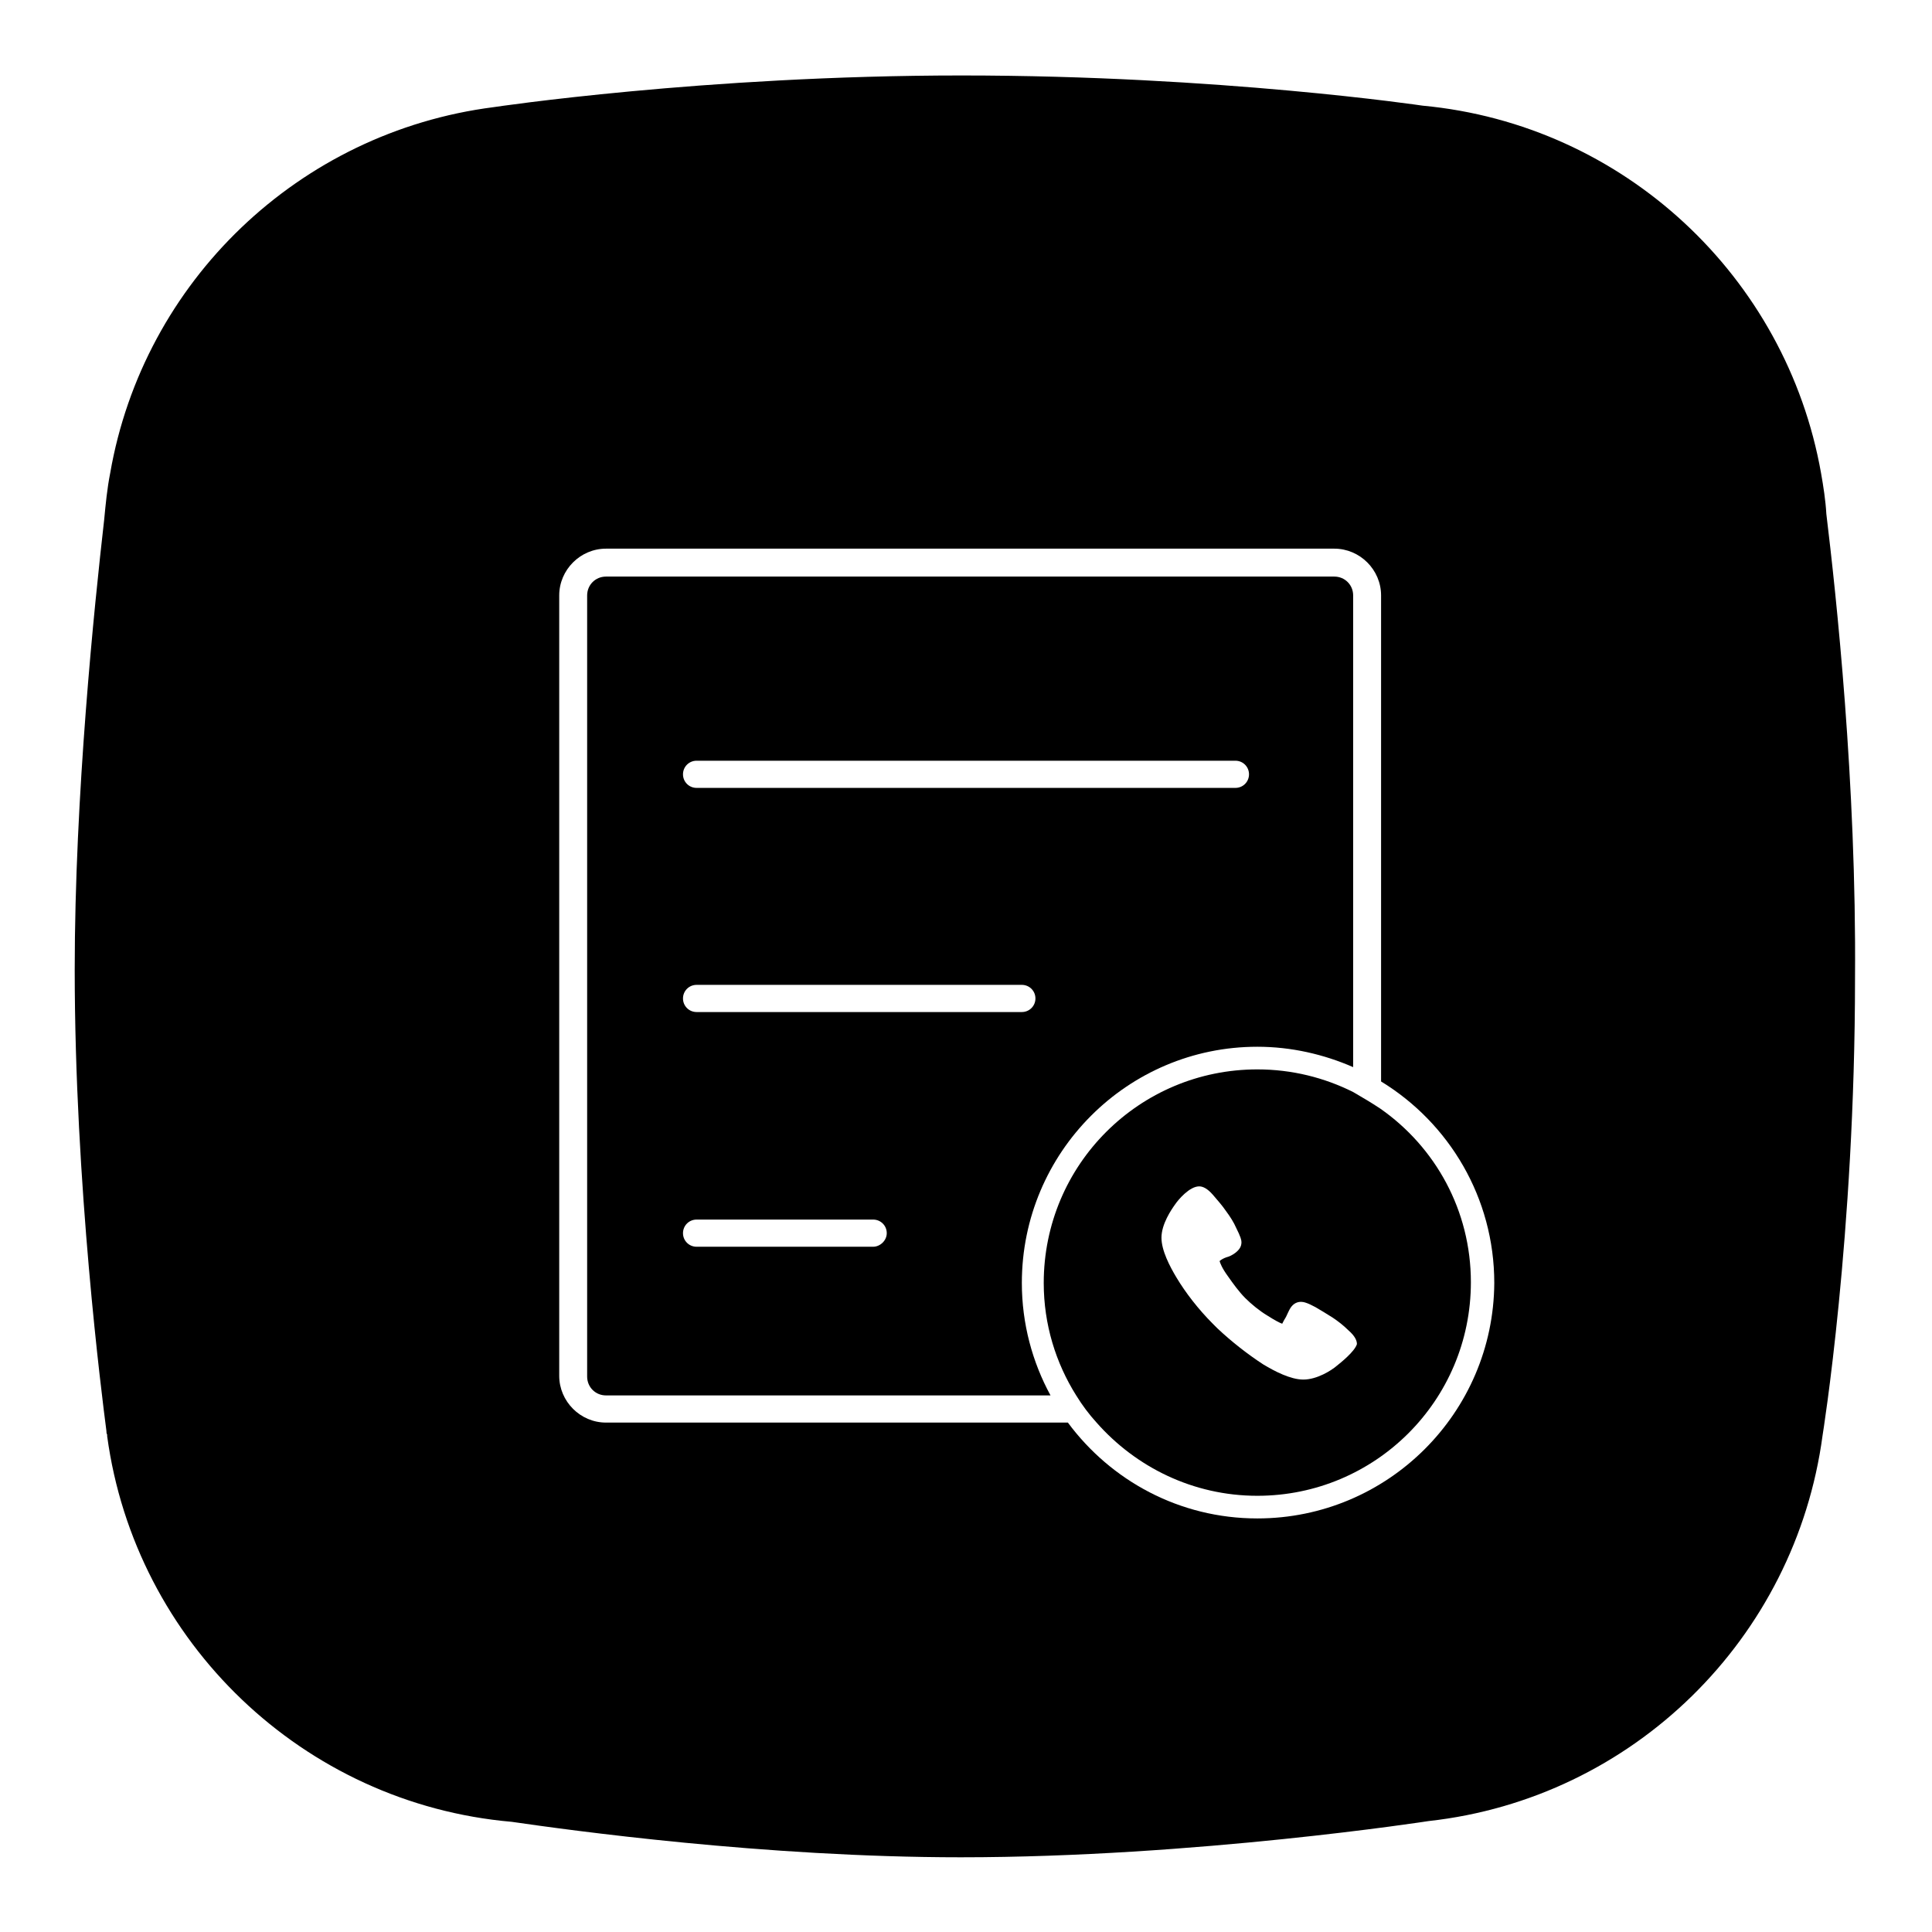
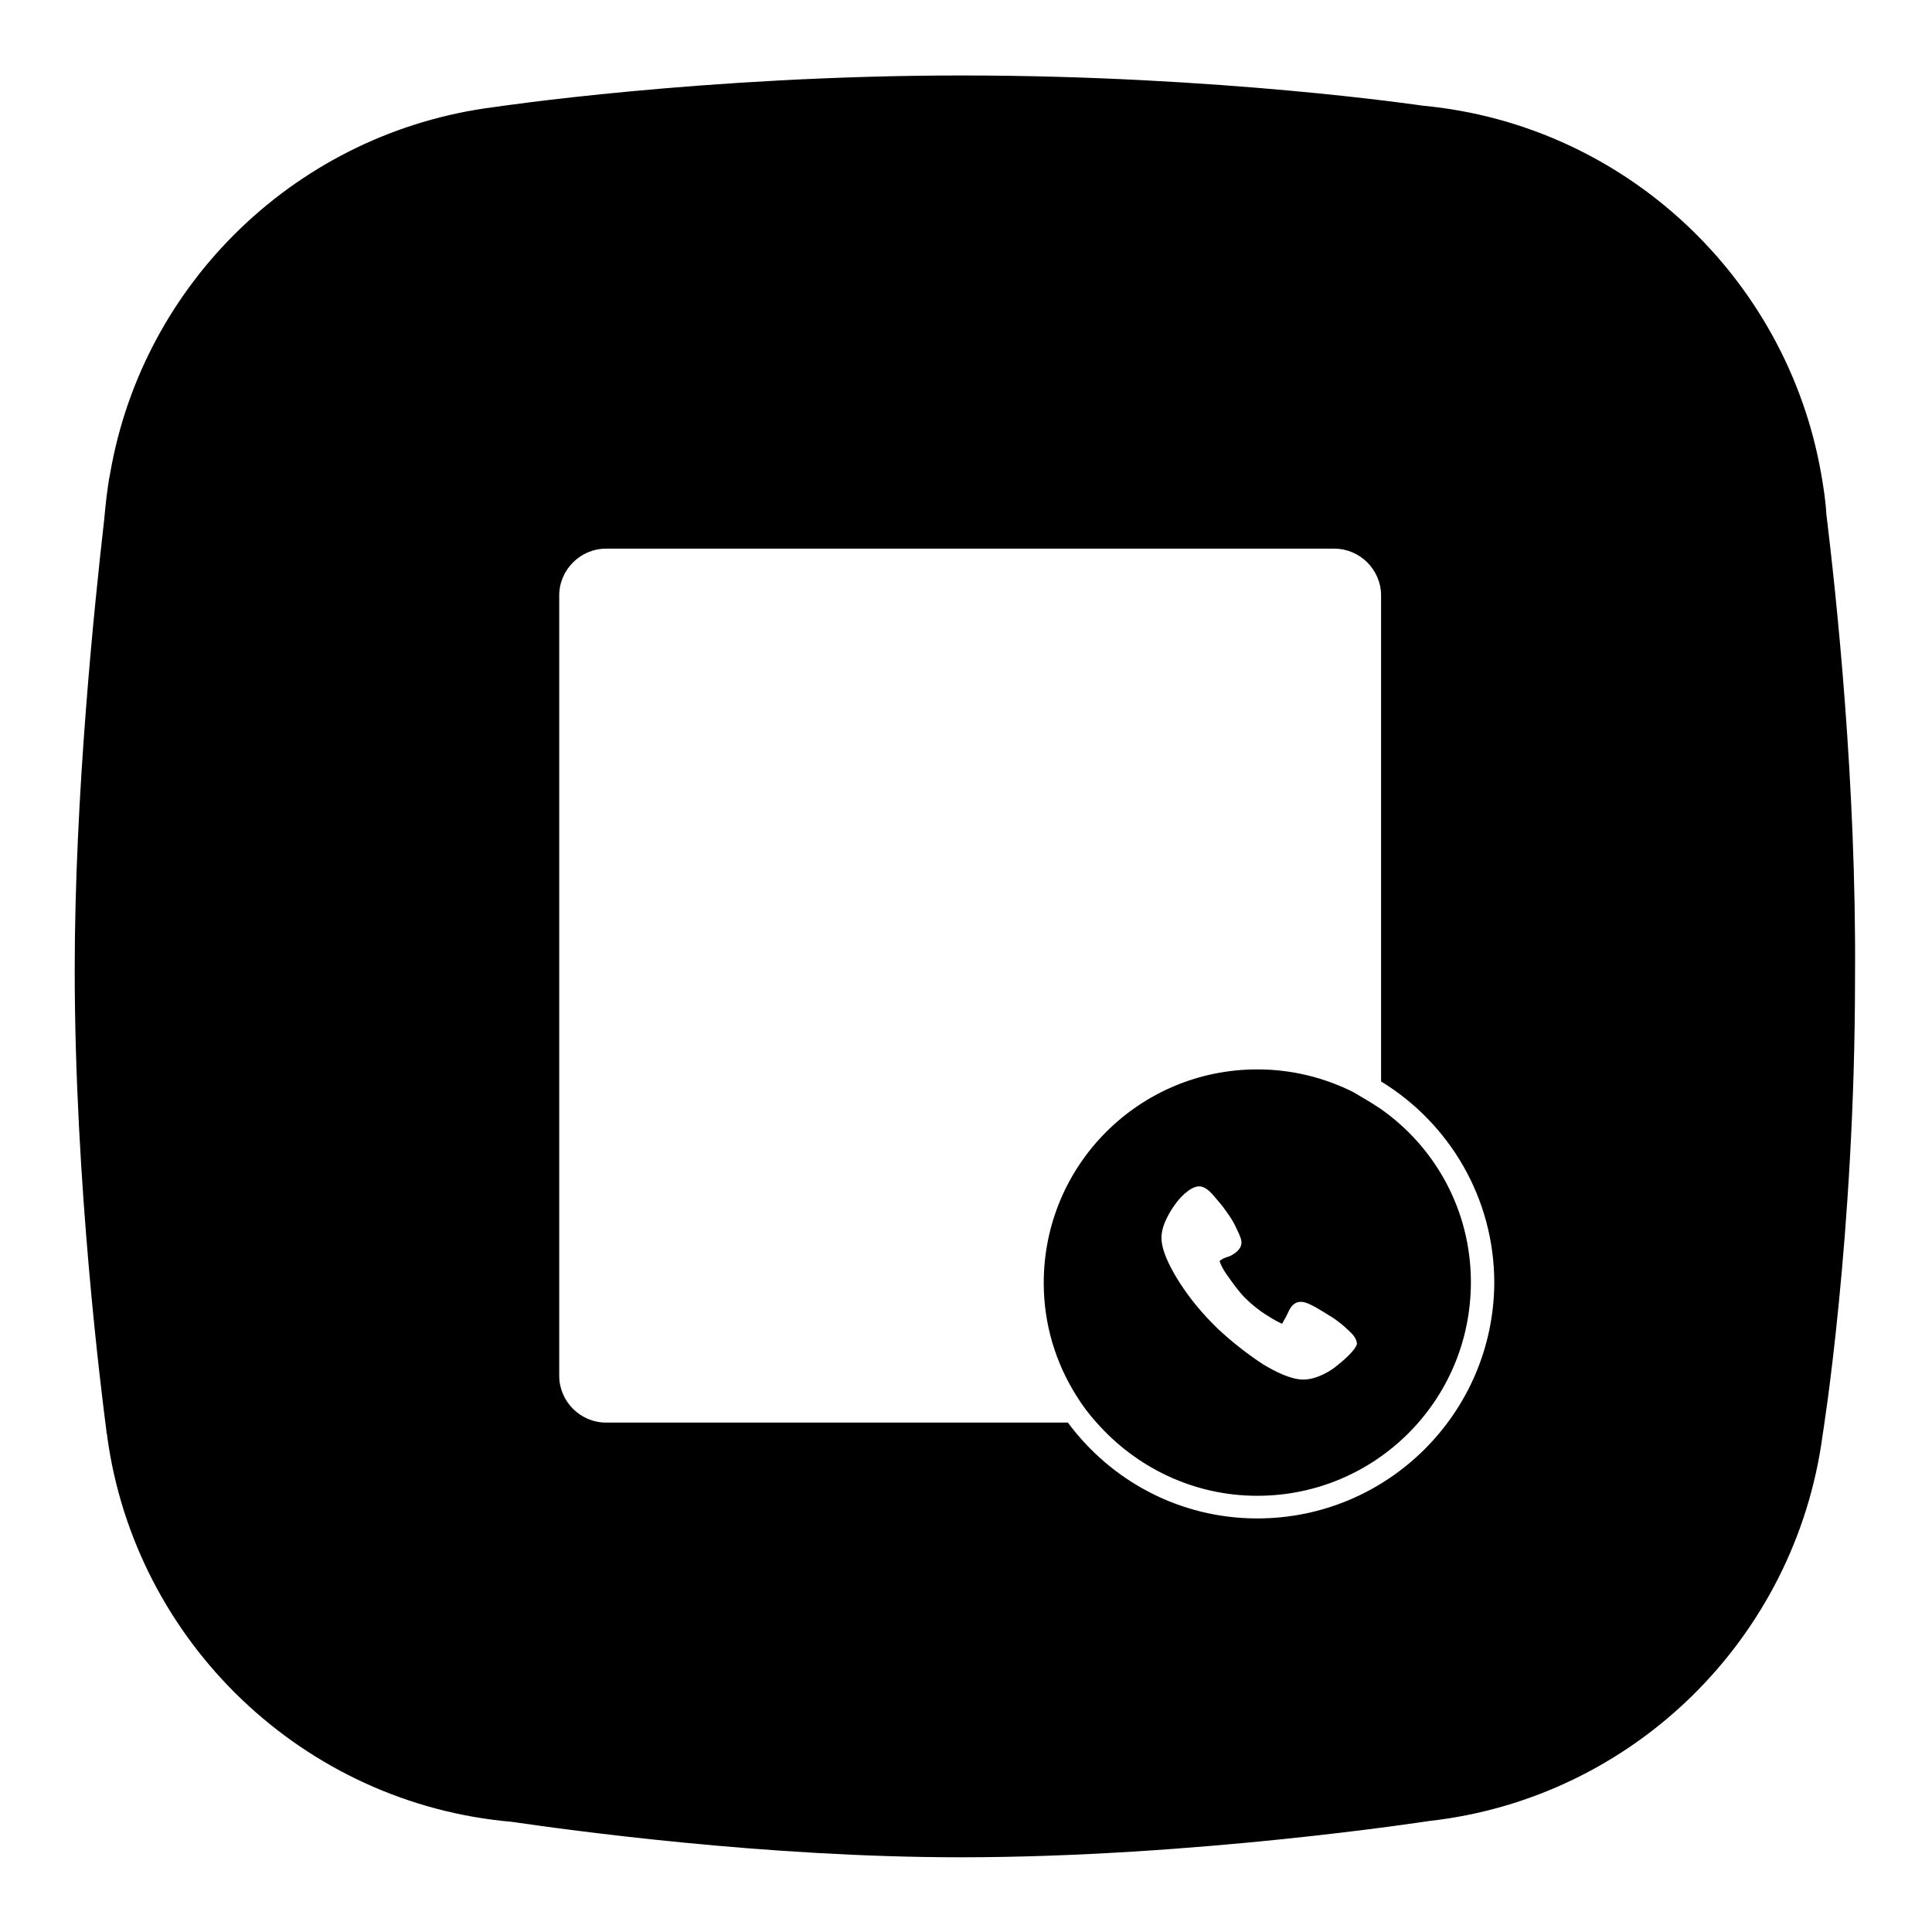
<svg xmlns="http://www.w3.org/2000/svg" version="1.1" x="0px" y="0px" viewBox="0 0 256 256" enable-background="new 0 0 256 256" xml:space="preserve">
  <g>
    <g>
      <path fill="#000000" d="M242,68.1c-0.1-1.8-0.4-3.7-0.7-5.4l0,0l0,0c-4.6-26-26.1-46.2-52.8-48.7l0,0c0,0-26.9-4-61.1-4c-34.1,0-62,4.2-62,4.2l0,0c-25.8,3.3-46.4,23.1-50.8,48.5l0,0c0,0,0,0,0,0c-0.4,2-0.6,4.1-0.8,6.2c-1.3,11.4-3.9,36.5-3.9,59.6c0,28.4,3.6,56.5,4.2,61.1c0,0.2,0,0.3,0.1,0.5c0,0.1,0,0.2,0,0.2l0,0c3.7,27.3,26,48.7,53.6,51.1c7.6,1.1,33.5,4.7,59.5,4.7c31,0,62-4.8,62-4.8l0,0c27.1-3,48.6-24.2,52.2-51.1l0,0c0,0,4.3-26.5,4.3-60.6C246,103.7,243.3,78.8,242,68.1z M166.6,201.2c-10.3,0-19.4-5-25.1-12.7H80.3c-3.4,0-6.2-2.8-6.2-6.2V78.9c0-3.4,2.8-6.2,6.2-6.2h96.5c3.4,0,6.2,2.8,6.2,6.2v64.4c9,5.5,15,15.4,15,26.7C197.9,187.2,183.9,201.2,166.6,201.2z" />
      <path fill="#000000" d="M182.9,146.9c-1.2-0.8-2.4-1.5-3.6-2.2c-3.8-1.9-8.1-3-12.7-3c-15.6,0-28.3,12.6-28.3,28.3c0,5.5,1.6,10.6,4.3,14.9c0.8,1.3,1.7,2.5,2.7,3.6c5.2,5.9,12.8,9.7,21.3,9.7c15.6,0,28.3-12.6,28.3-28.3C194.9,160.4,190.2,152,182.9,146.9z M177.1,181c-0.7,0.6-2.6,1.8-4.4,1.8c-1.7,0-3.8-1.1-5.3-2c-2-1.3-4.2-3-6.1-4.8l-0.6-0.6c-1.9-1.9-3.6-4.1-4.8-6.1c-0.9-1.5-2-3.6-2-5.3c0-1.8,1.3-3.7,1.8-4.4c0.4-0.6,1.9-2.4,3.2-2.4c0.5,0,1.1,0.3,1.8,1.1c0.6,0.7,1.3,1.5,1.7,2.1c0.6,0.8,1.1,1.6,1.4,2.3c0.6,1.2,0.7,1.6,0.7,1.9c0,0.6-0.3,1-0.8,1.4c-0.4,0.3-0.8,0.5-1.2,0.6c-0.3,0.1-0.7,0.3-0.9,0.5c0.1,0.3,0.3,0.9,1.1,2c0.7,1,1.5,2.1,2.3,2.9c0.8,0.8,1.9,1.7,2.9,2.3c1.1,0.7,1.7,1,2,1.1c0.1-0.2,0.3-0.6,0.5-0.9c0.2-0.4,0.4-0.9,0.6-1.2c0.4-0.6,0.9-0.8,1.4-0.8c0.3,0,0.8,0.1,1.9,0.7c0.7,0.4,1.5,0.9,2.3,1.4c0.6,0.4,1.4,1,2.1,1.7c0.8,0.7,1.1,1.3,1.1,1.8C179.5,179.1,177.6,180.6,177.1,181z" />
-       <path fill="#000000" d="M166.6,138.7c4.5,0,8.8,1,12.7,2.7V78.9c0-1.4-1.1-2.5-2.5-2.5H80.3c-1.4,0-2.5,1.1-2.5,2.5v103.5c0,1.4,1.1,2.5,2.5,2.5h58.9c-2.4-4.4-3.8-9.5-3.8-14.9C135.4,152.7,149.4,138.7,166.6,138.7z M92.3,100.8h71.4c1,0,1.8,0.8,1.8,1.8c0,1-0.8,1.8-1.8,1.8H92.3c-1,0-1.8-0.8-1.8-1.8C90.5,101.6,91.3,100.8,92.3,100.8z M92.3,130.5h43.1c1,0,1.8,0.8,1.8,1.8c0,1-0.8,1.8-1.8,1.8H92.3c-1,0-1.8-0.8-1.8-1.8C90.5,131.3,91.3,130.5,92.3,130.5z M115.7,165.2H92.3c-1,0-1.8-0.8-1.8-1.8c0-1,0.8-1.8,1.8-1.8h23.4c1,0,1.8,0.8,1.8,1.8C117.5,164.4,116.6,165.2,115.7,165.2z" />
    </g>
  </g>
</svg>